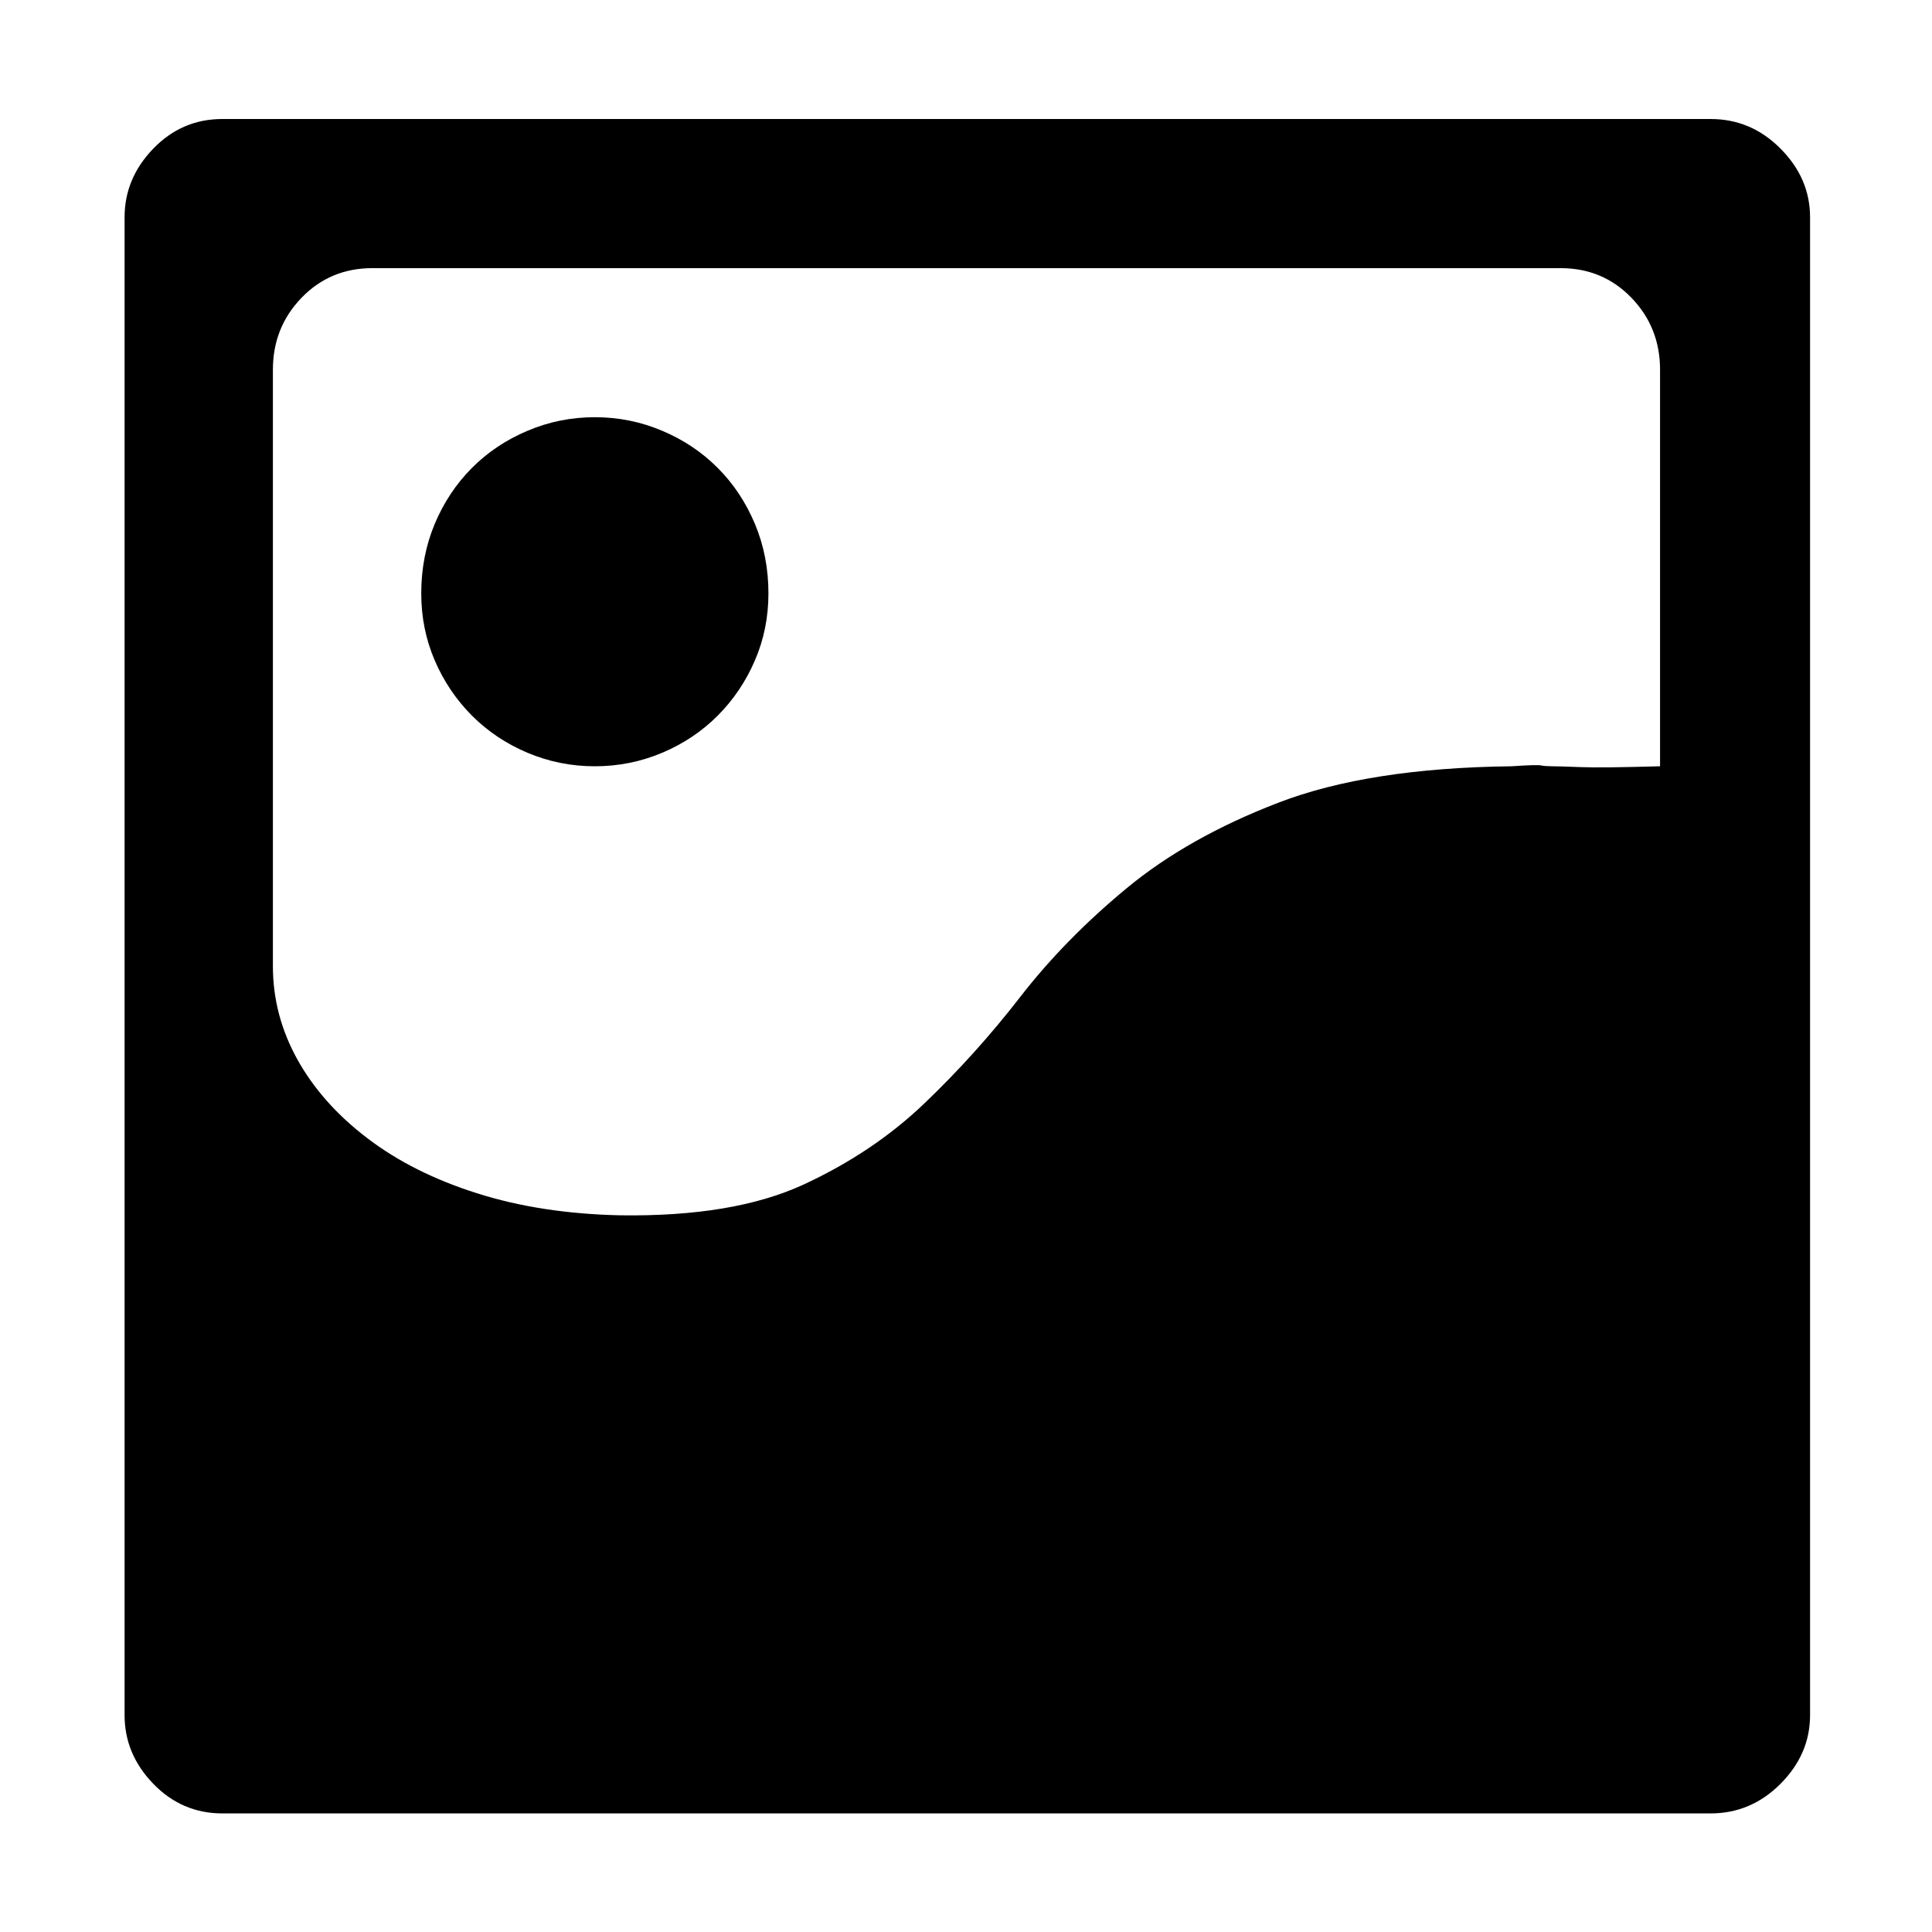
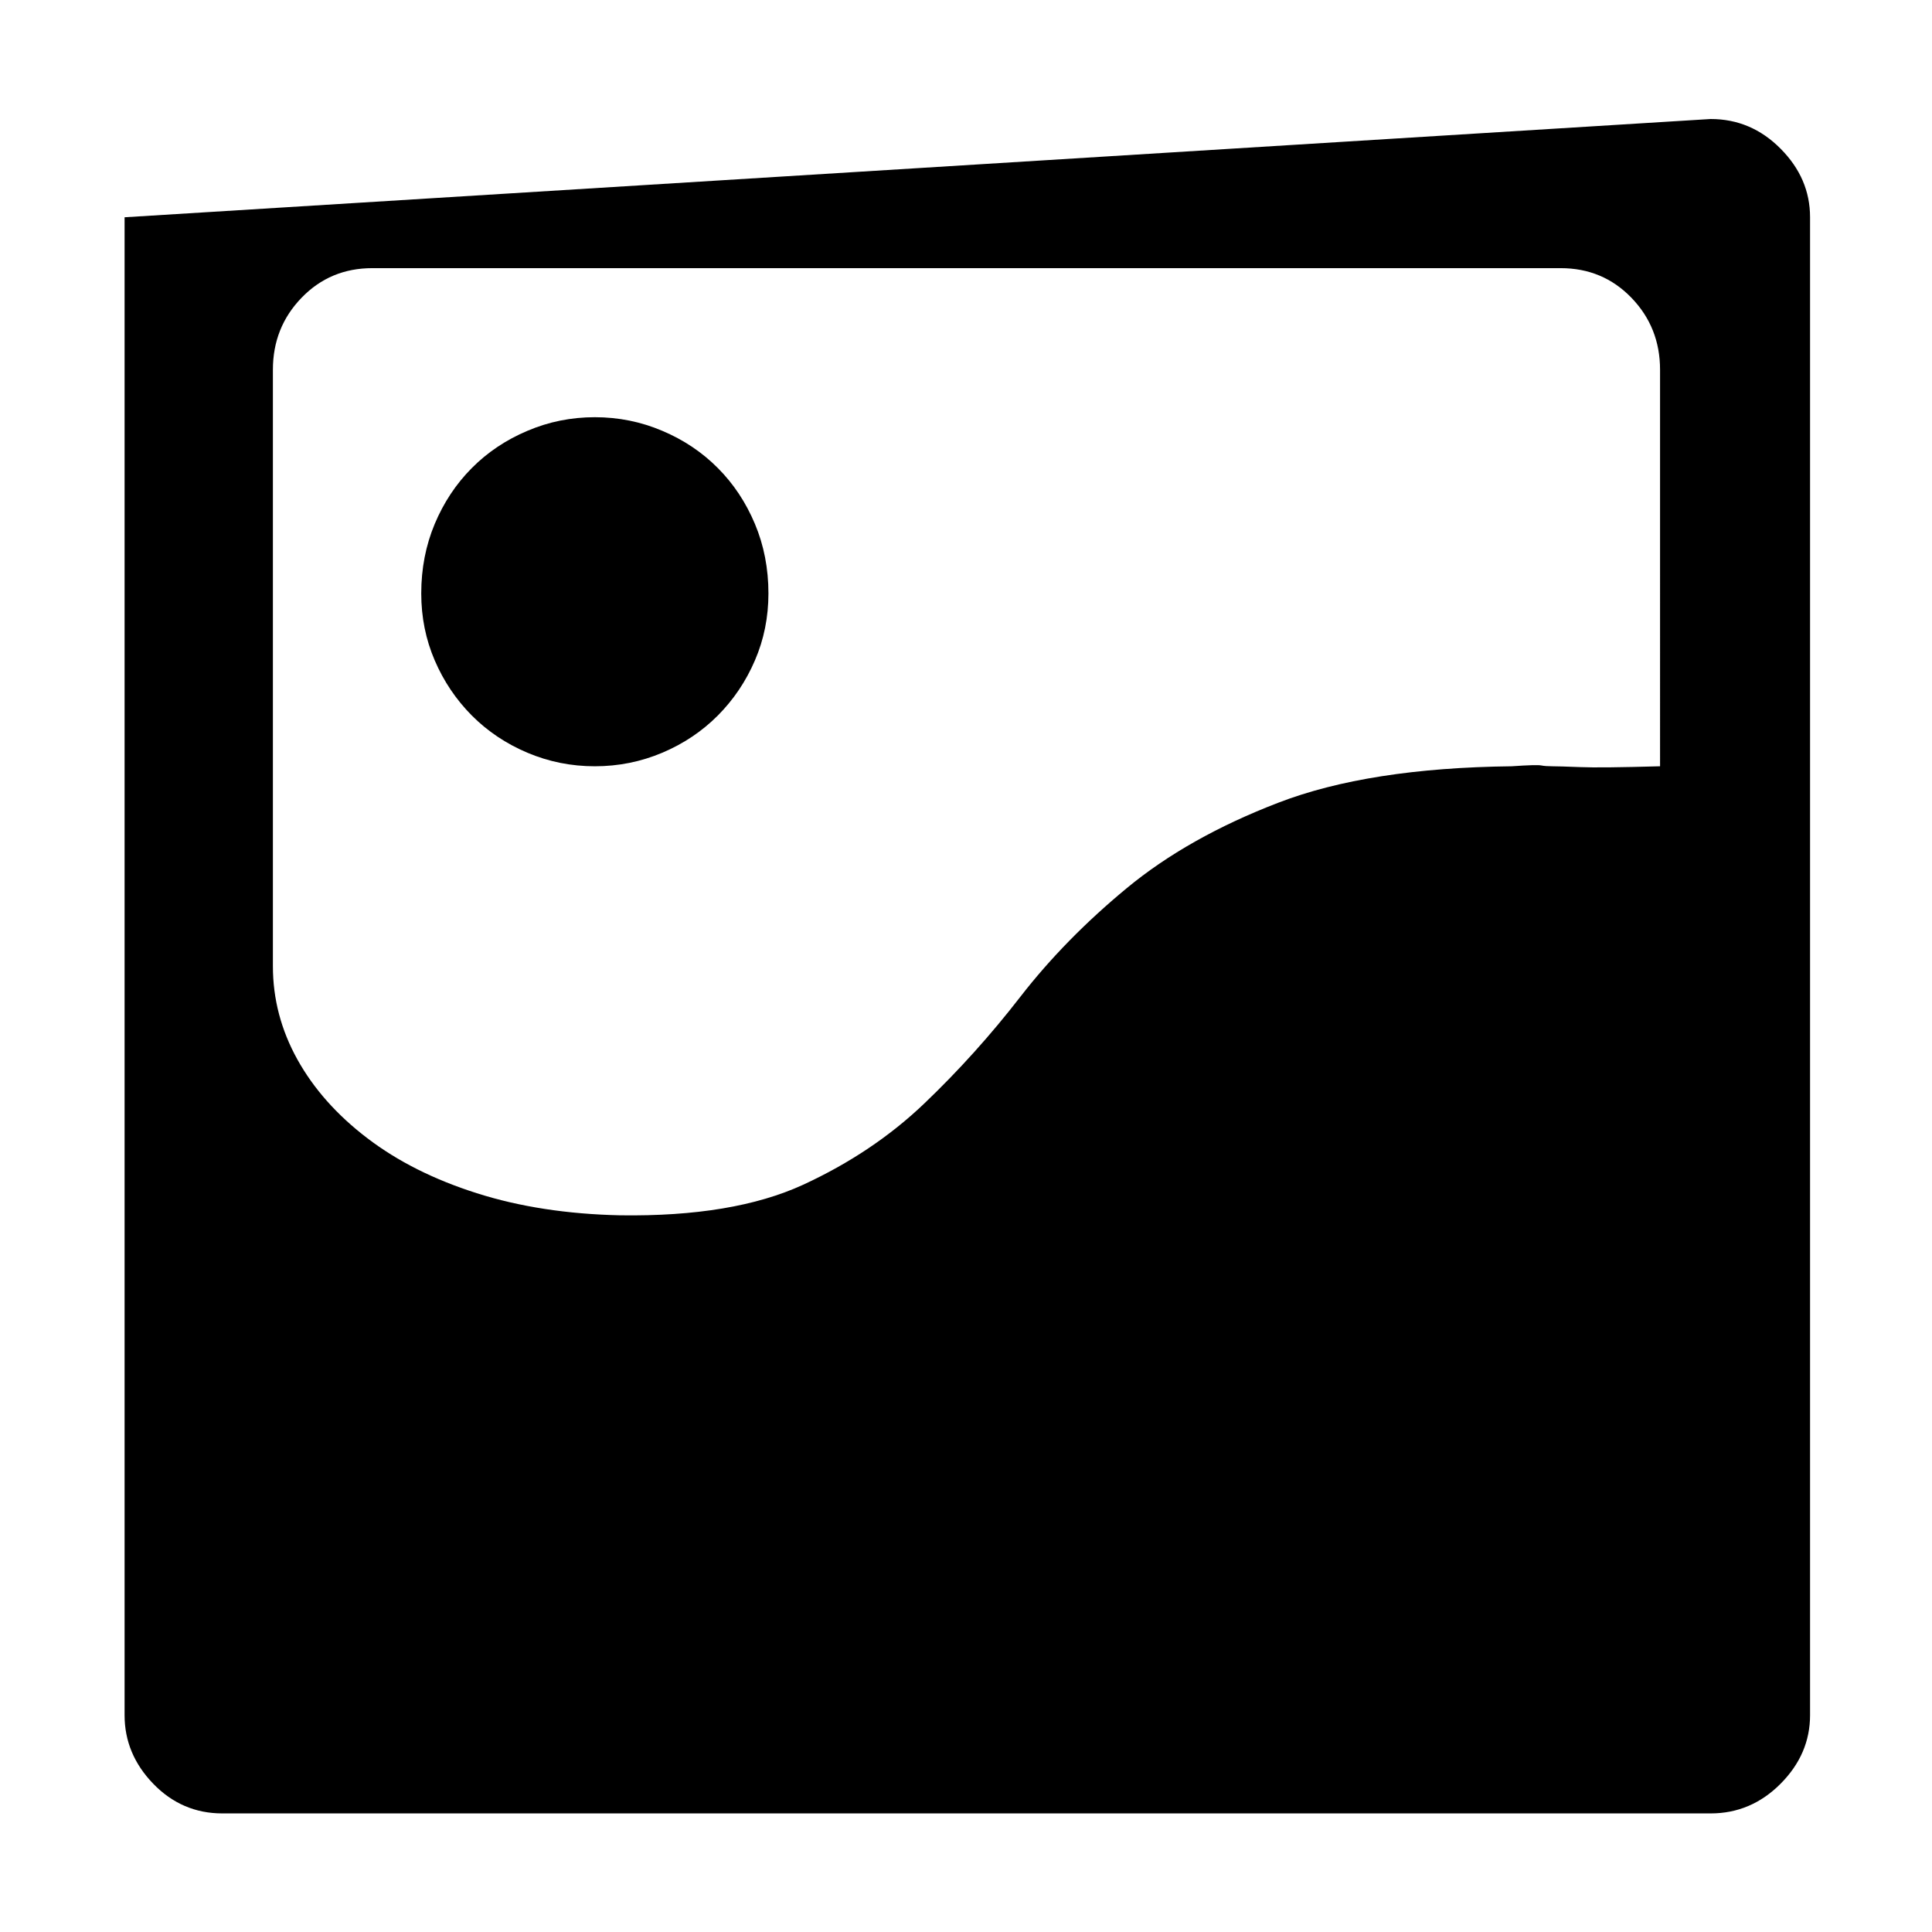
<svg xmlns="http://www.w3.org/2000/svg" t="1629196889307" class="icon" viewBox="0 0 1024 1024" version="1.1" p-id="41320" width="64" height="64">
  <defs>
    <style type="text/css" />
  </defs>
-   <path d="M315.27 221.129c12.509 0 24.424 2.392 35.744 7.211 11.321 4.785 21.126 11.344 29.471 19.752 8.345 8.373 14.889 18.266 19.647 29.61 4.777 11.379 7.156 23.666 7.156 36.822 0 12.576-2.379 24.426-7.156 35.48-4.758 11.09-11.302 20.803-19.647 29.21-8.345 8.372-18.151 14.968-29.471 19.752-11.32 4.784-23.235 7.175-35.744 7.175-12.493 0-24.407-2.391-35.727-7.175-11.32-4.784-21.144-11.38-29.49-19.752-8.328-8.407-14.889-18.121-19.647-29.21-4.759-11.054-7.14-22.905-7.14-35.48 0-13.156 2.38-25.442 7.14-36.822 4.757-11.343 11.32-21.238 19.647-29.61 8.346-8.407 18.17-14.967 29.49-19.752C290.863 223.521 302.777 221.129 315.27 221.129L315.27 221.129zM906.663 63.079c14.296 0 26.661 5.219 37.08 15.729 10.417 10.474 15.627 22.578 15.627 36.35L959.37 909.067c0 13.773-5.211 25.877-15.627 36.351-10.419 10.474-22.785 15.728-37.08 15.728L117.837 961.146c-14.276 0-26.497-5.255-36.627-15.728-10.112-10.474-15.178-22.578-15.178-36.351L66.032 115.158c0-13.772 5.065-25.876 15.178-36.35 10.13-10.51 22.351-15.729 36.627-15.729L906.663 63.079 906.663 63.079zM879.862 195.976c0-14.968-5.066-27.689-15.179-38.162-10.131-10.474-22.642-15.692-37.528-15.692L197.348 142.122c-14.889 0-27.381 5.219-37.511 15.692-10.131 10.474-15.196 23.194-15.196 38.162l0 316.135c0 17.36 4.327 33.813 12.96 49.398 8.635 15.547 20.999 29.5 37.078 41.75 16.077 12.287 35.437 21.998 58.059 29.175 22.641 7.21 47.947 11.09 75.941 11.706 39.891 0.577 72.21-4.821 96.923-16.163 24.712-11.383 46.163-25.77 64.314-43.128 18.169-17.361 35.151-36.205 50.921-56.575 15.792-20.366 34.556-39.502 56.296-57.478 21.72-17.976 48.523-33.09 80.393-45.339 31.871-12.285 73.109-18.737 123.725-19.316 8.94-0.616 14.15-0.76 15.628-0.435 1.497 0.29 3.425 0.435 5.805 0.435 2.397 0 7.301 0.144 14.744 0.435 7.443 0.326 21.596 0.144 42.433-0.435L879.862 195.976 879.862 195.976zM879.862 195.976" fill="#000000" p-id="41321" />
+   <path d="M315.27 221.129c12.509 0 24.424 2.392 35.744 7.211 11.321 4.785 21.126 11.344 29.471 19.752 8.345 8.373 14.889 18.266 19.647 29.61 4.777 11.379 7.156 23.666 7.156 36.822 0 12.576-2.379 24.426-7.156 35.48-4.758 11.09-11.302 20.803-19.647 29.21-8.345 8.372-18.151 14.968-29.471 19.752-11.32 4.784-23.235 7.175-35.744 7.175-12.493 0-24.407-2.391-35.727-7.175-11.32-4.784-21.144-11.38-29.49-19.752-8.328-8.407-14.889-18.121-19.647-29.21-4.759-11.054-7.14-22.905-7.14-35.48 0-13.156 2.38-25.442 7.14-36.822 4.757-11.343 11.32-21.238 19.647-29.61 8.346-8.407 18.17-14.967 29.49-19.752C290.863 223.521 302.777 221.129 315.27 221.129L315.27 221.129zM906.663 63.079c14.296 0 26.661 5.219 37.08 15.729 10.417 10.474 15.627 22.578 15.627 36.35L959.37 909.067c0 13.773-5.211 25.877-15.627 36.351-10.419 10.474-22.785 15.728-37.08 15.728L117.837 961.146c-14.276 0-26.497-5.255-36.627-15.728-10.112-10.474-15.178-22.578-15.178-36.351L66.032 115.158L906.663 63.079 906.663 63.079zM879.862 195.976c0-14.968-5.066-27.689-15.179-38.162-10.131-10.474-22.642-15.692-37.528-15.692L197.348 142.122c-14.889 0-27.381 5.219-37.511 15.692-10.131 10.474-15.196 23.194-15.196 38.162l0 316.135c0 17.36 4.327 33.813 12.96 49.398 8.635 15.547 20.999 29.5 37.078 41.75 16.077 12.287 35.437 21.998 58.059 29.175 22.641 7.21 47.947 11.09 75.941 11.706 39.891 0.577 72.21-4.821 96.923-16.163 24.712-11.383 46.163-25.77 64.314-43.128 18.169-17.361 35.151-36.205 50.921-56.575 15.792-20.366 34.556-39.502 56.296-57.478 21.72-17.976 48.523-33.09 80.393-45.339 31.871-12.285 73.109-18.737 123.725-19.316 8.94-0.616 14.15-0.76 15.628-0.435 1.497 0.29 3.425 0.435 5.805 0.435 2.397 0 7.301 0.144 14.744 0.435 7.443 0.326 21.596 0.144 42.433-0.435L879.862 195.976 879.862 195.976zM879.862 195.976" fill="#000000" p-id="41321" />
</svg>